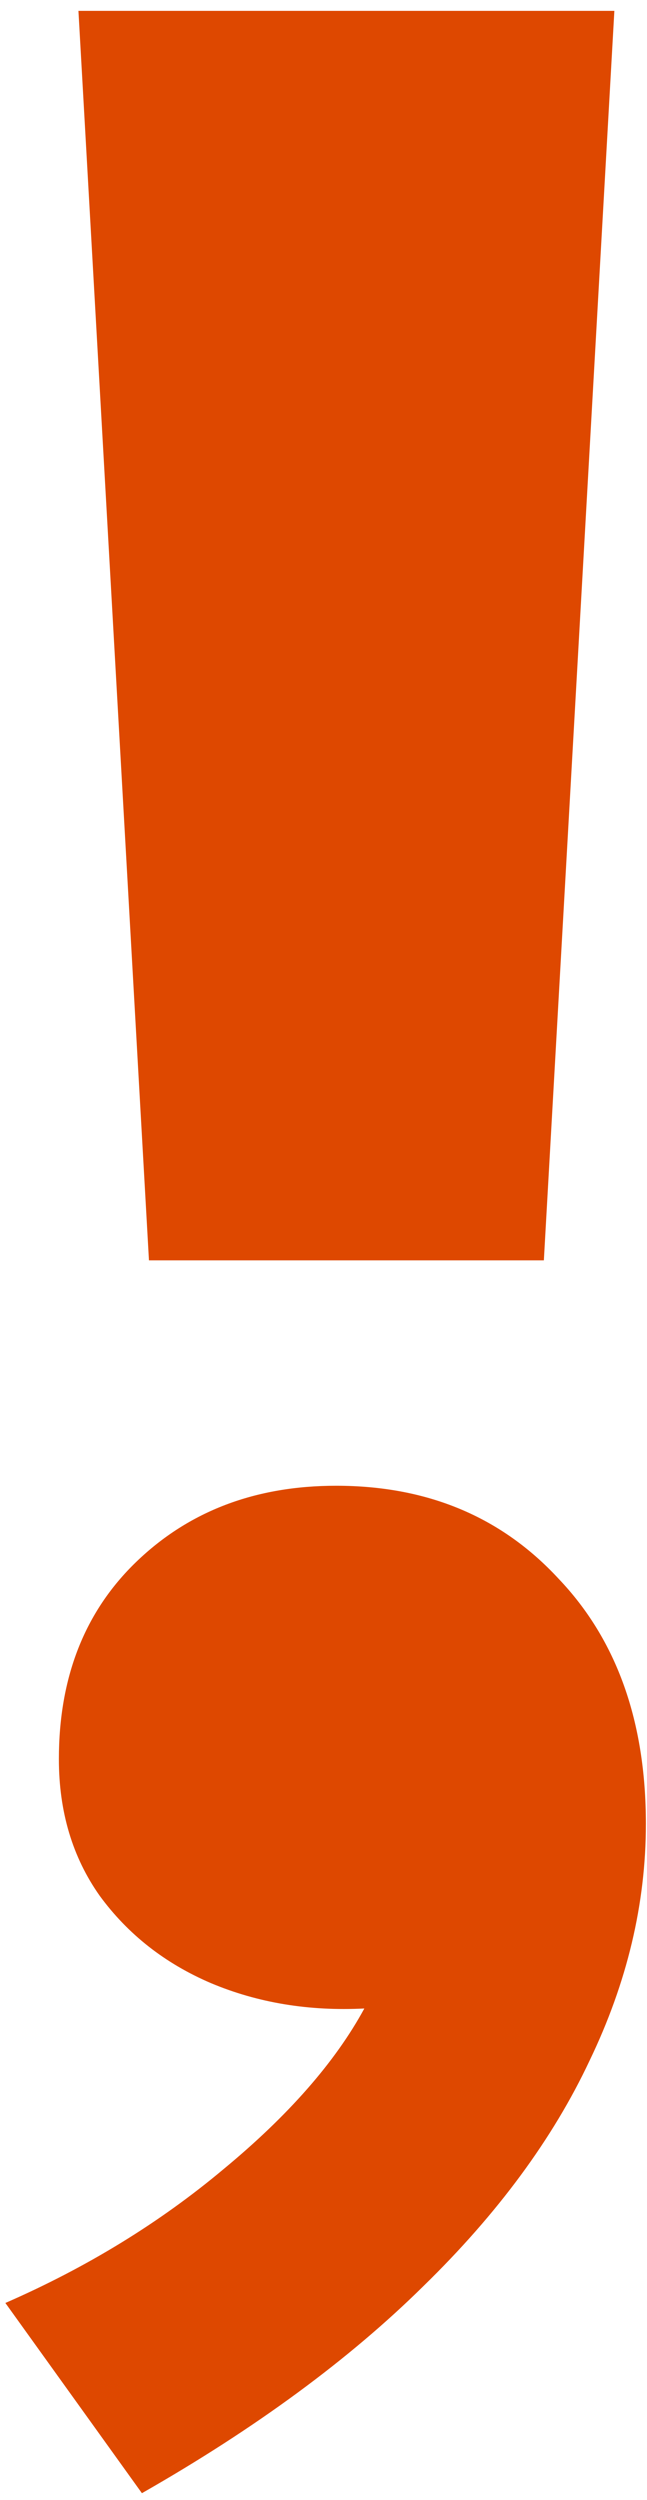
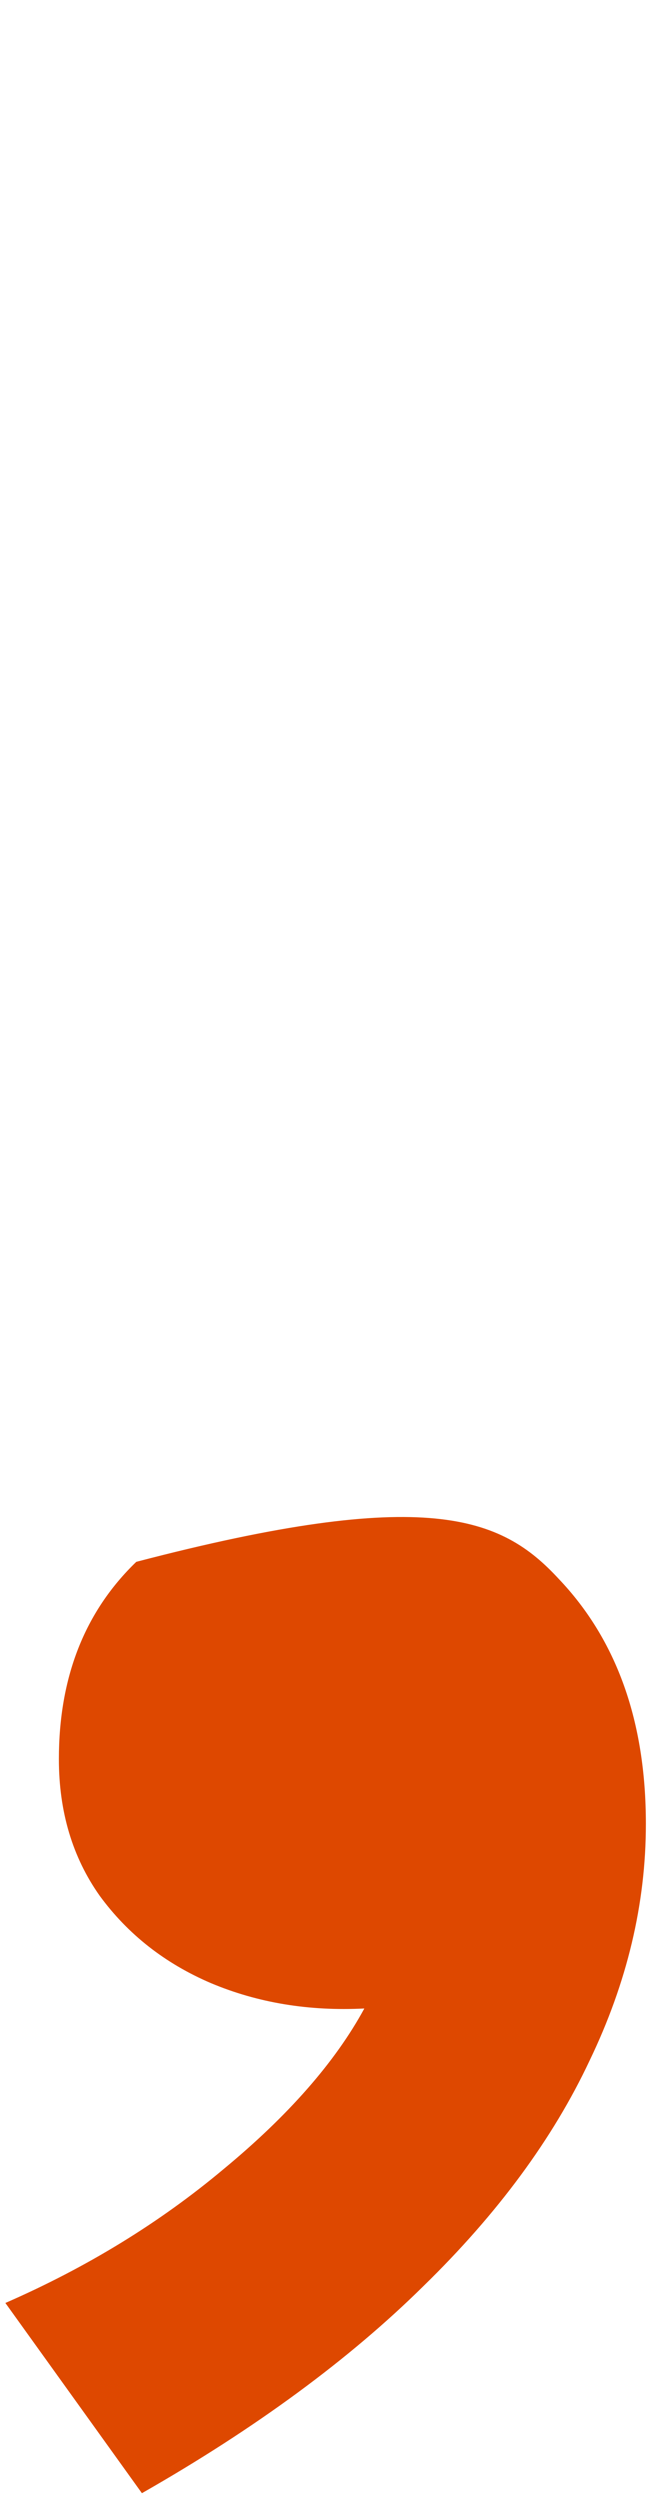
<svg xmlns="http://www.w3.org/2000/svg" width="43" height="166" viewBox="0 0 43 166" fill="none">
-   <path d="M9.9 83.686L5.213 0.721L40.831 0.721L36.145 83.686H9.9Z" fill="#DE4800" />
-   <path d="M9.432 165.545L0.357 152.915C5.784 150.545 10.617 147.582 14.859 144.027C19.162 140.472 22.281 136.917 24.214 133.361C20.535 133.549 17.135 132.987 14.017 131.677C10.96 130.368 8.497 128.434 6.626 125.877C4.817 123.32 3.913 120.295 3.913 116.802C3.913 111.376 5.628 107.01 9.058 103.704C12.551 100.336 16.979 98.652 22.343 98.652C28.393 98.652 33.321 100.71 37.125 104.827C40.992 108.881 42.926 114.307 42.926 121.106C42.926 126.407 41.678 131.646 39.184 136.823C36.751 142 33.071 146.99 28.144 151.792C23.216 156.657 16.979 161.241 9.432 165.545Z" fill="#DE4800" />
+   <path d="M9.432 165.545L0.357 152.915C5.784 150.545 10.617 147.582 14.859 144.027C19.162 140.472 22.281 136.917 24.214 133.361C20.535 133.549 17.135 132.987 14.017 131.677C10.96 130.368 8.497 128.434 6.626 125.877C4.817 123.32 3.913 120.295 3.913 116.802C3.913 111.376 5.628 107.01 9.058 103.704C28.393 98.652 33.321 100.71 37.125 104.827C40.992 108.881 42.926 114.307 42.926 121.106C42.926 126.407 41.678 131.646 39.184 136.823C36.751 142 33.071 146.99 28.144 151.792C23.216 156.657 16.979 161.241 9.432 165.545Z" fill="#DE4800" />
</svg>